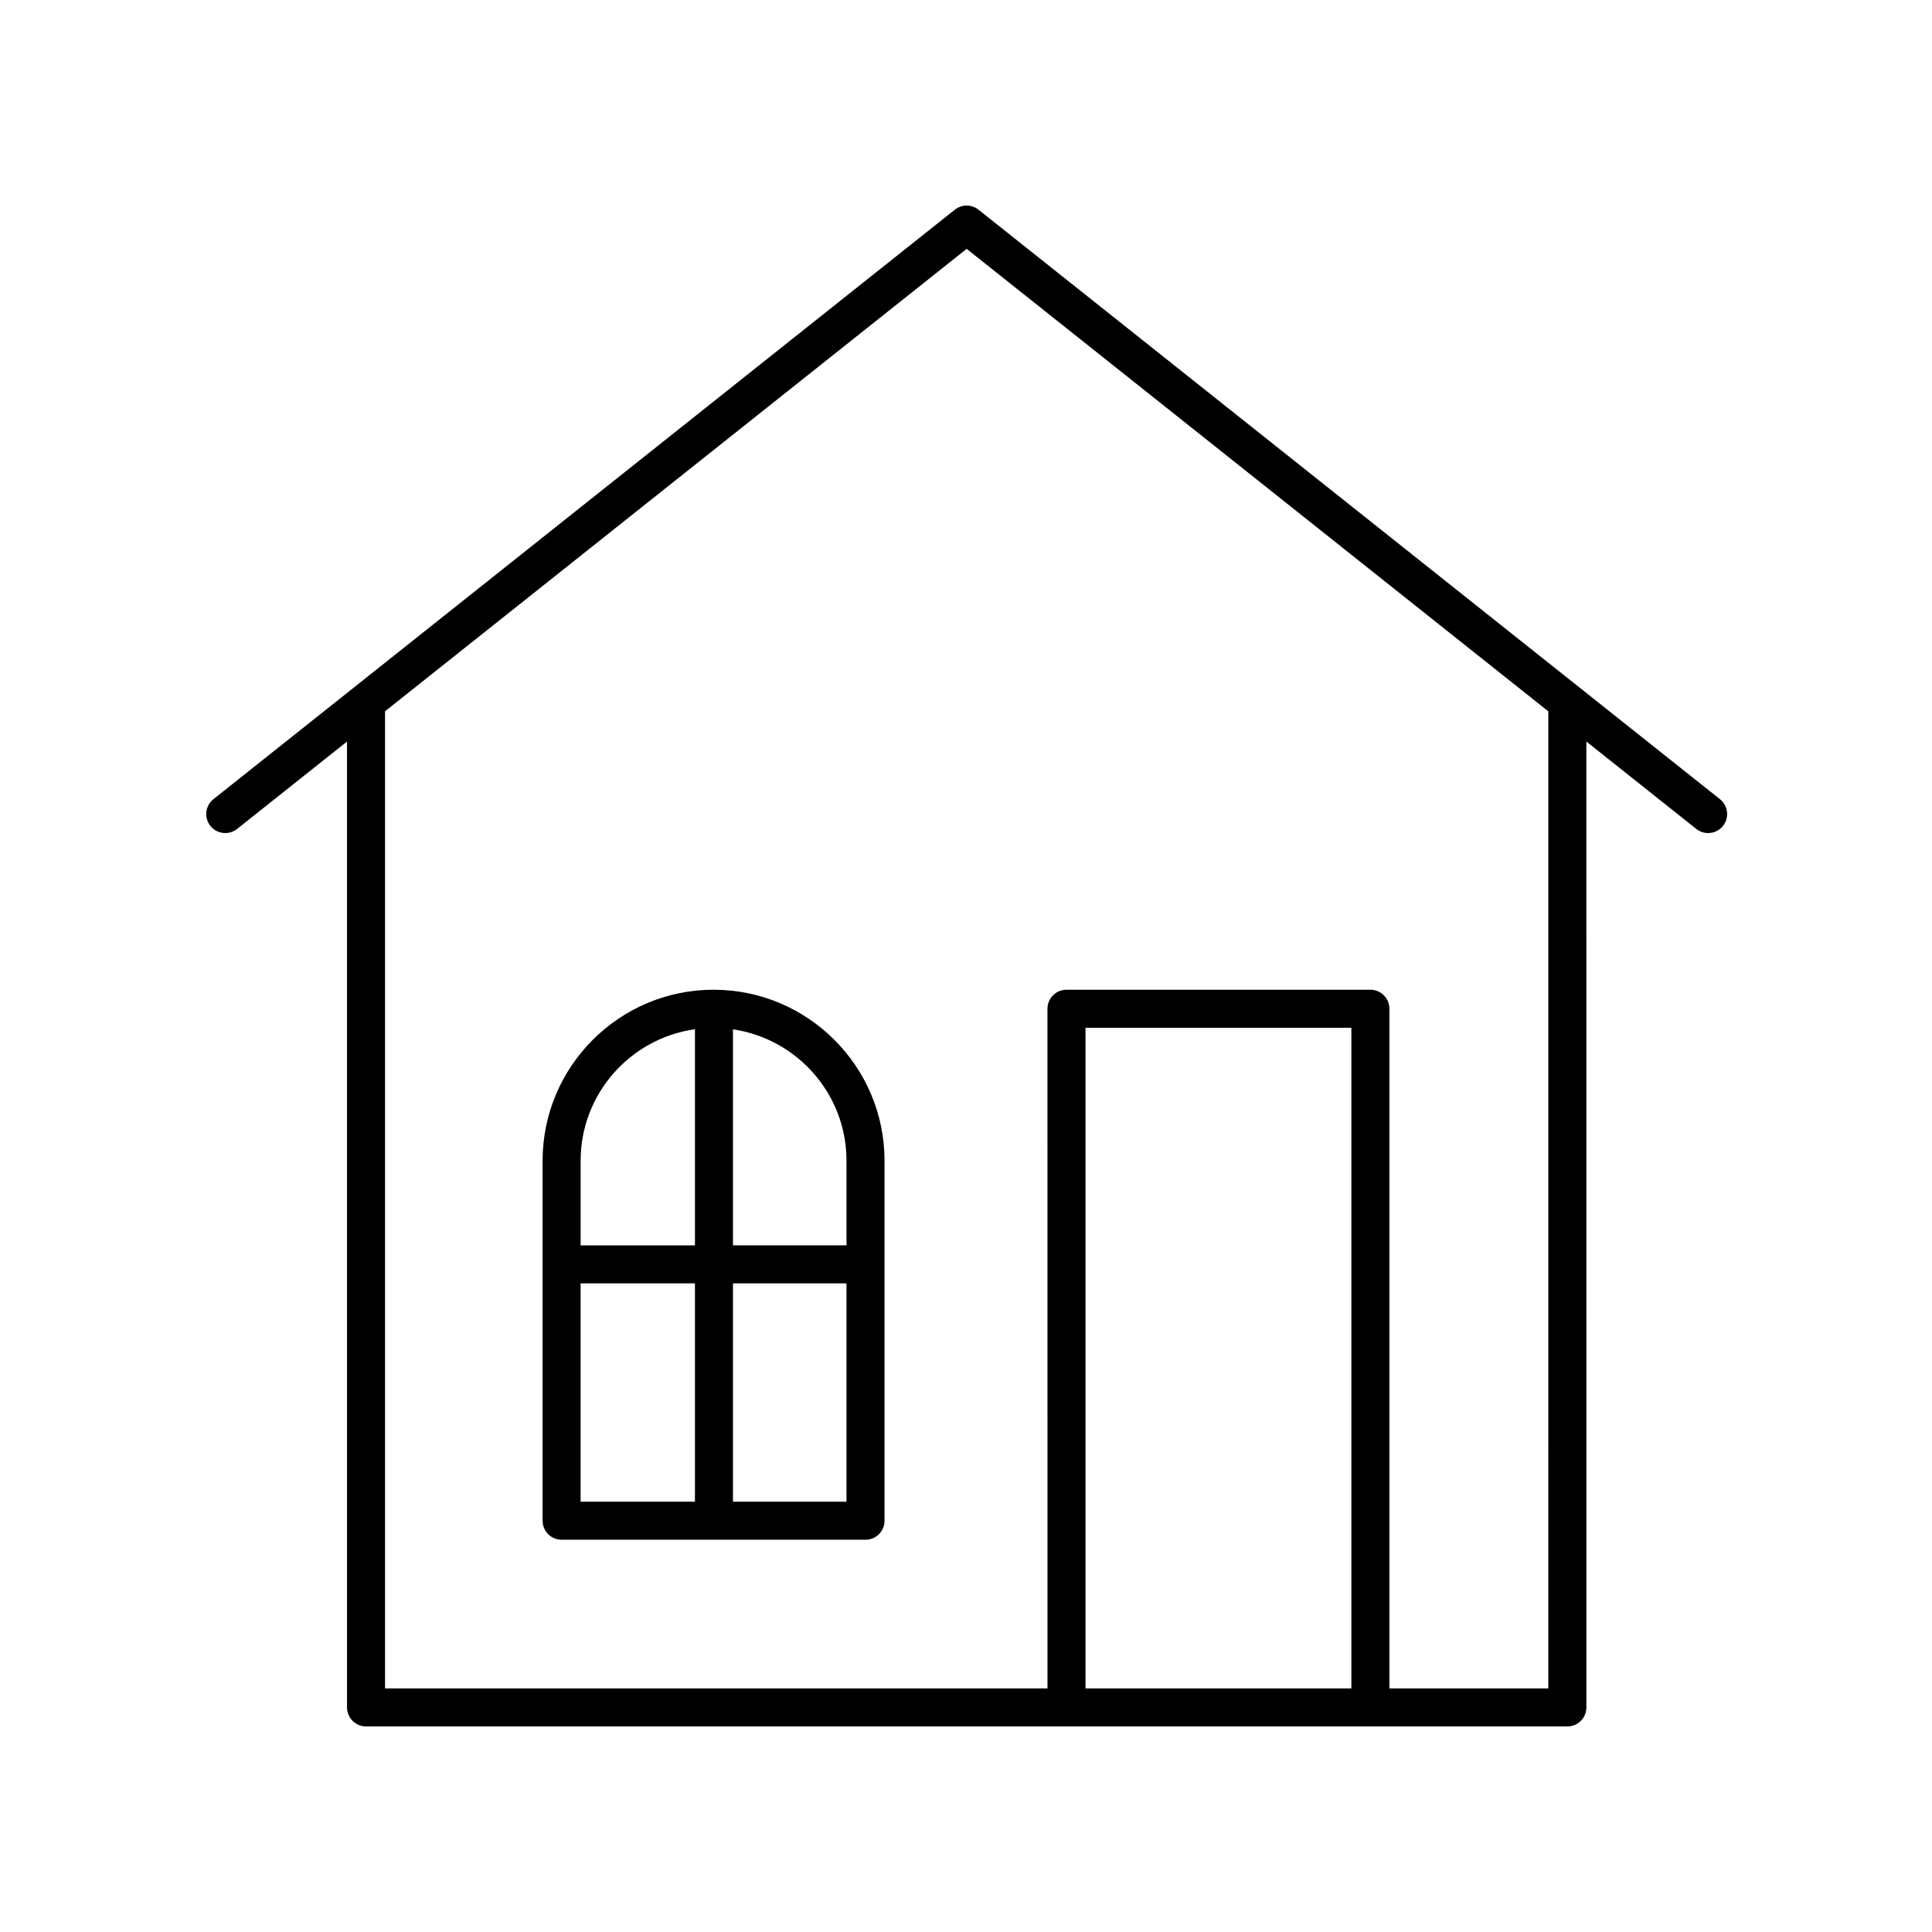
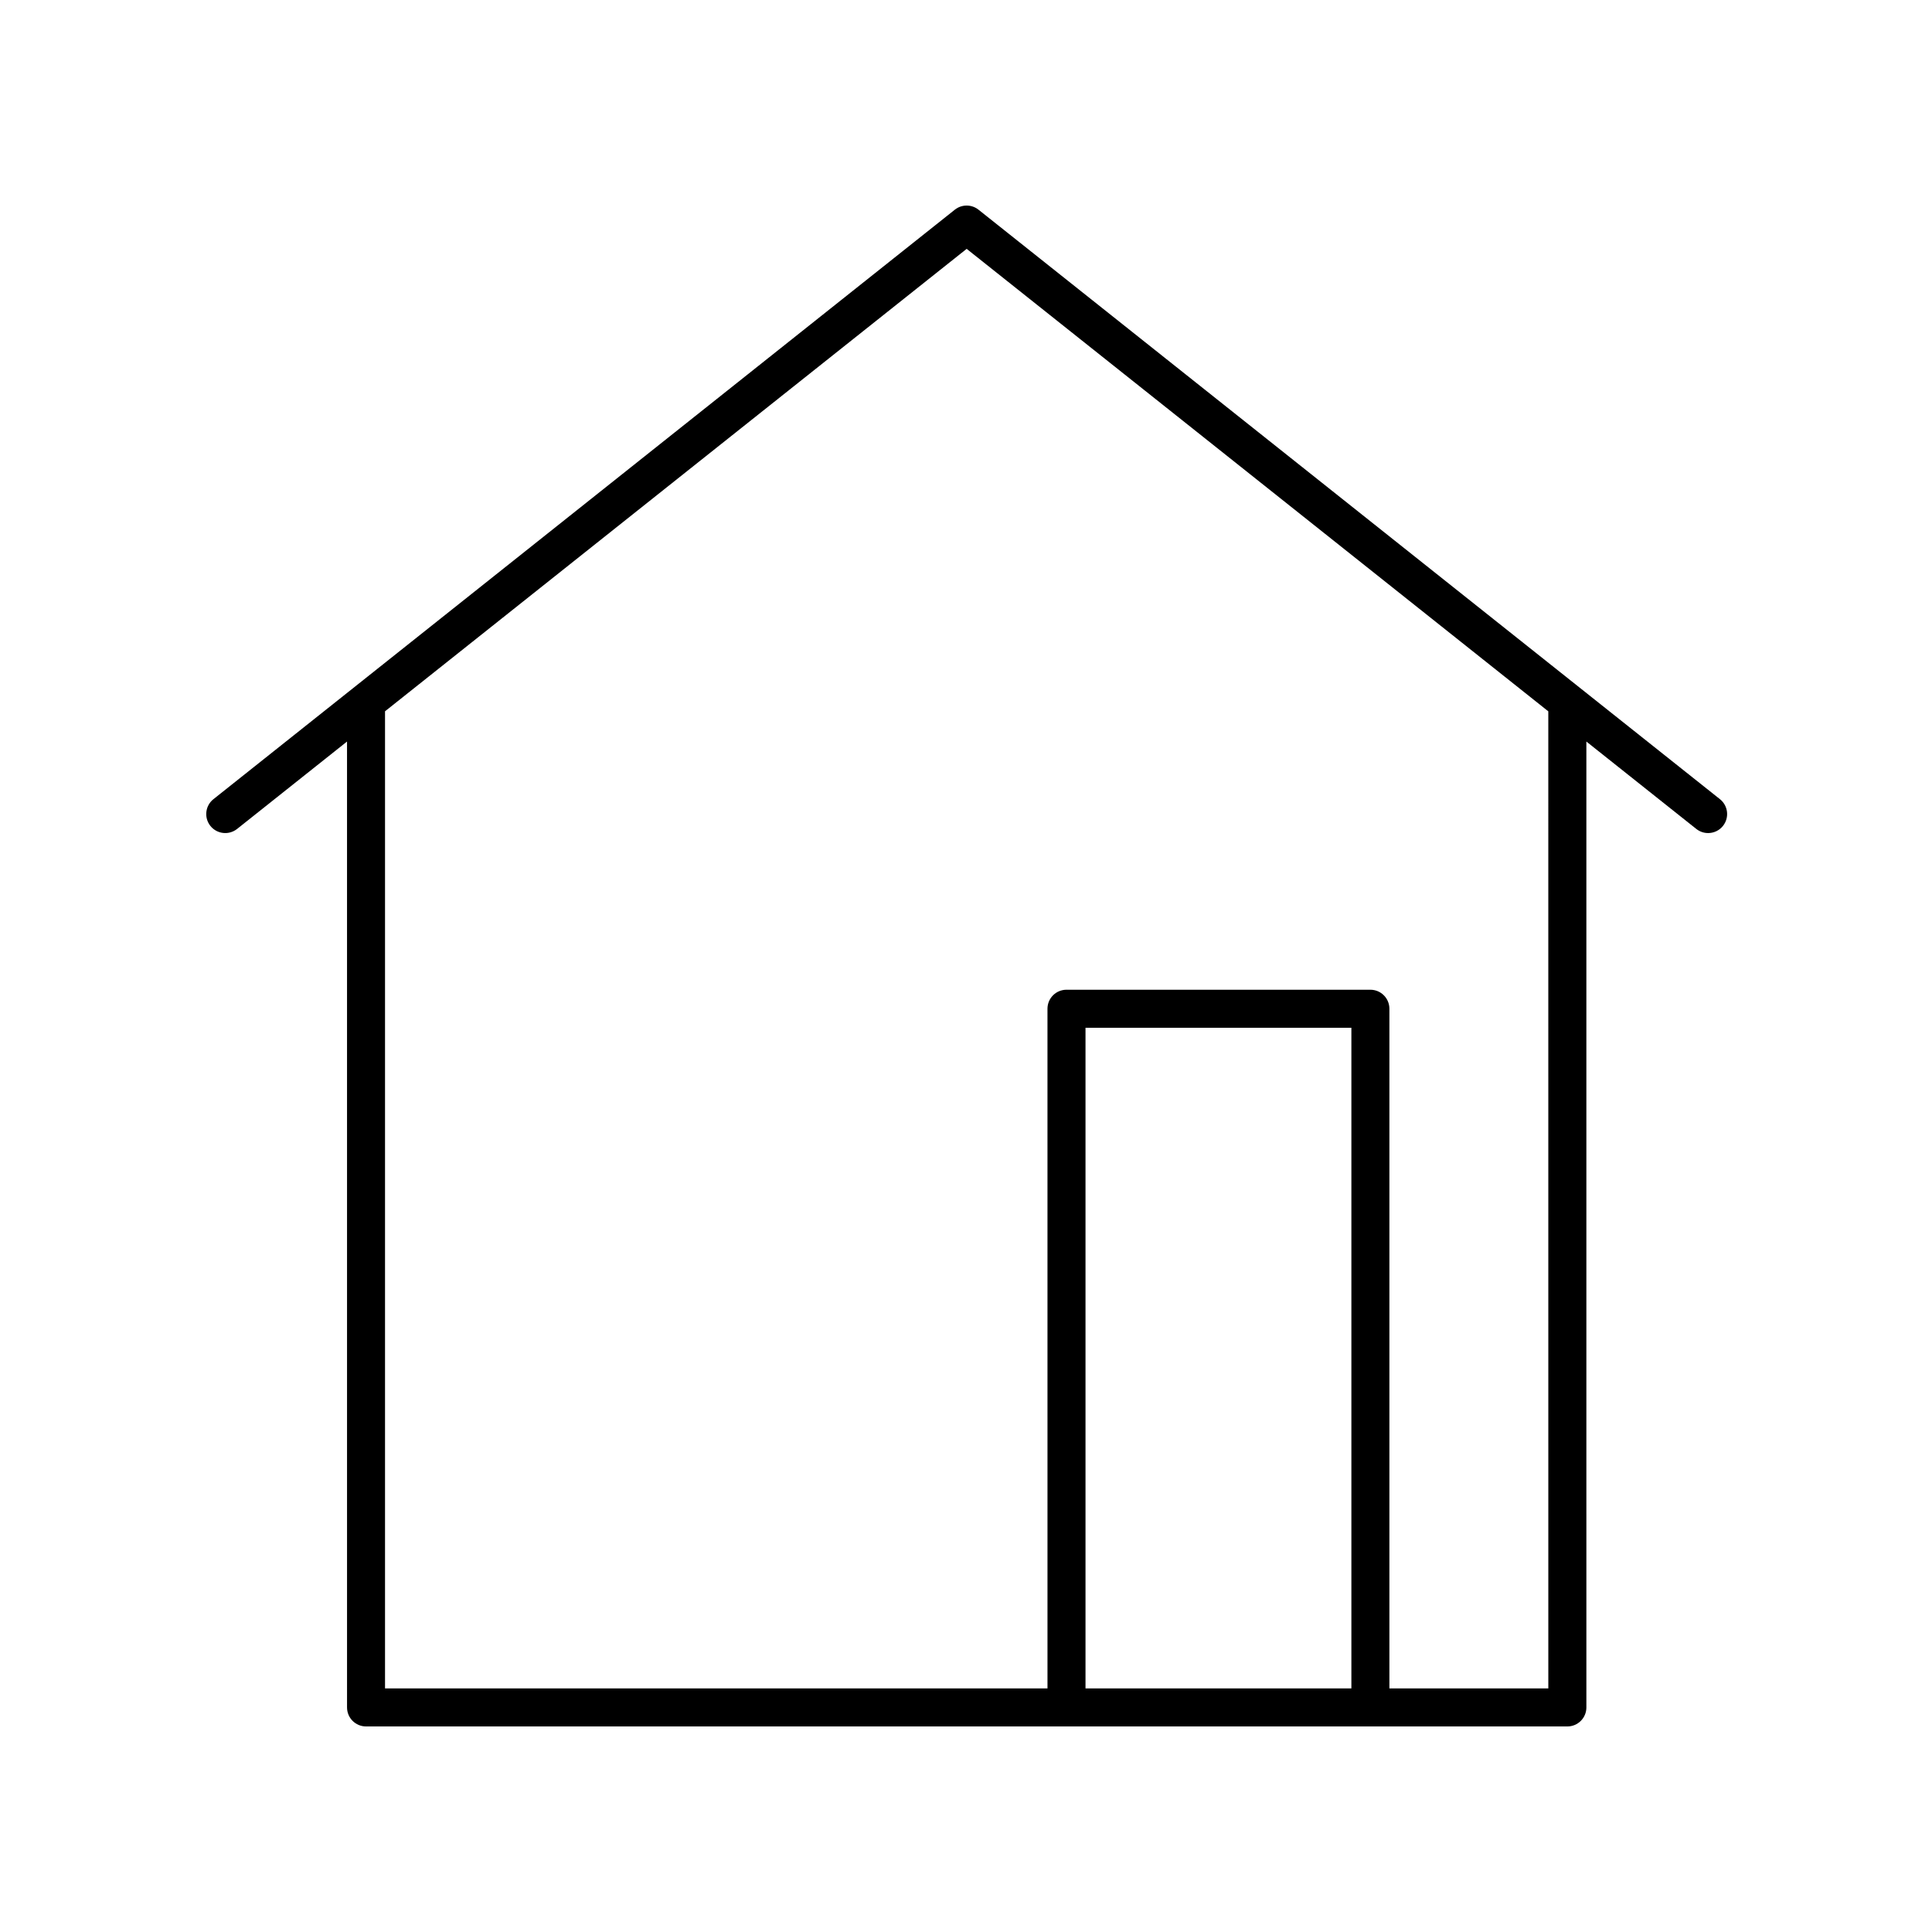
<svg xmlns="http://www.w3.org/2000/svg" fill="#000000" width="800px" height="800px" version="1.1" viewBox="144 144 512 512">
  <g>
    <path d="m403.31 199.57c-1.832-1.457-4.438-1.457-6.269 0l-196.48 156.22c-2.18 1.73-2.539 4.906-0.812 7.078 1.738 2.18 4.894 2.535 7.078 0.812l29.137-23.164 0.004 255.97c0 2.785 2.254 5.039 5.039 5.039h318.36c2.785 0 5.039-2.254 5.039-5.039l-0.004-255.97 29.133 23.16c0.926 0.734 2.031 1.094 3.129 1.094 1.484 0 2.953-0.648 3.949-1.902 1.727-2.176 1.367-5.348-0.812-7.078zm98.82 391.88h-70.461v-175.08h70.461zm52.191 0h-42.117v-180.12c0-2.785-2.254-5.039-5.039-5.039h-80.535c-2.785 0-5.039 2.254-5.039 5.039l0.004 180.12h-175.56v-258.95l154.14-122.55 154.14 122.56z" />
-     <path d="m333.1 406.29c-24.98 0-45.305 20.324-45.305 45.309v95.41c0 2.785 2.254 5.039 5.039 5.039h80.535c2.785 0 5.039-2.254 5.039-5.039v-95.41c0-24.984-20.328-45.309-45.309-45.309zm-4.93 10.465v57.281h-30.297v-22.434c-0.004-17.754 13.203-32.438 30.297-34.848zm-30.301 67.355h30.297v57.859h-30.297zm40.375 57.859v-57.859h30.086v57.859zm30.086-67.934h-30.086v-57.25c16.992 2.504 30.086 17.137 30.086 34.812z" />
  </g>
</svg>